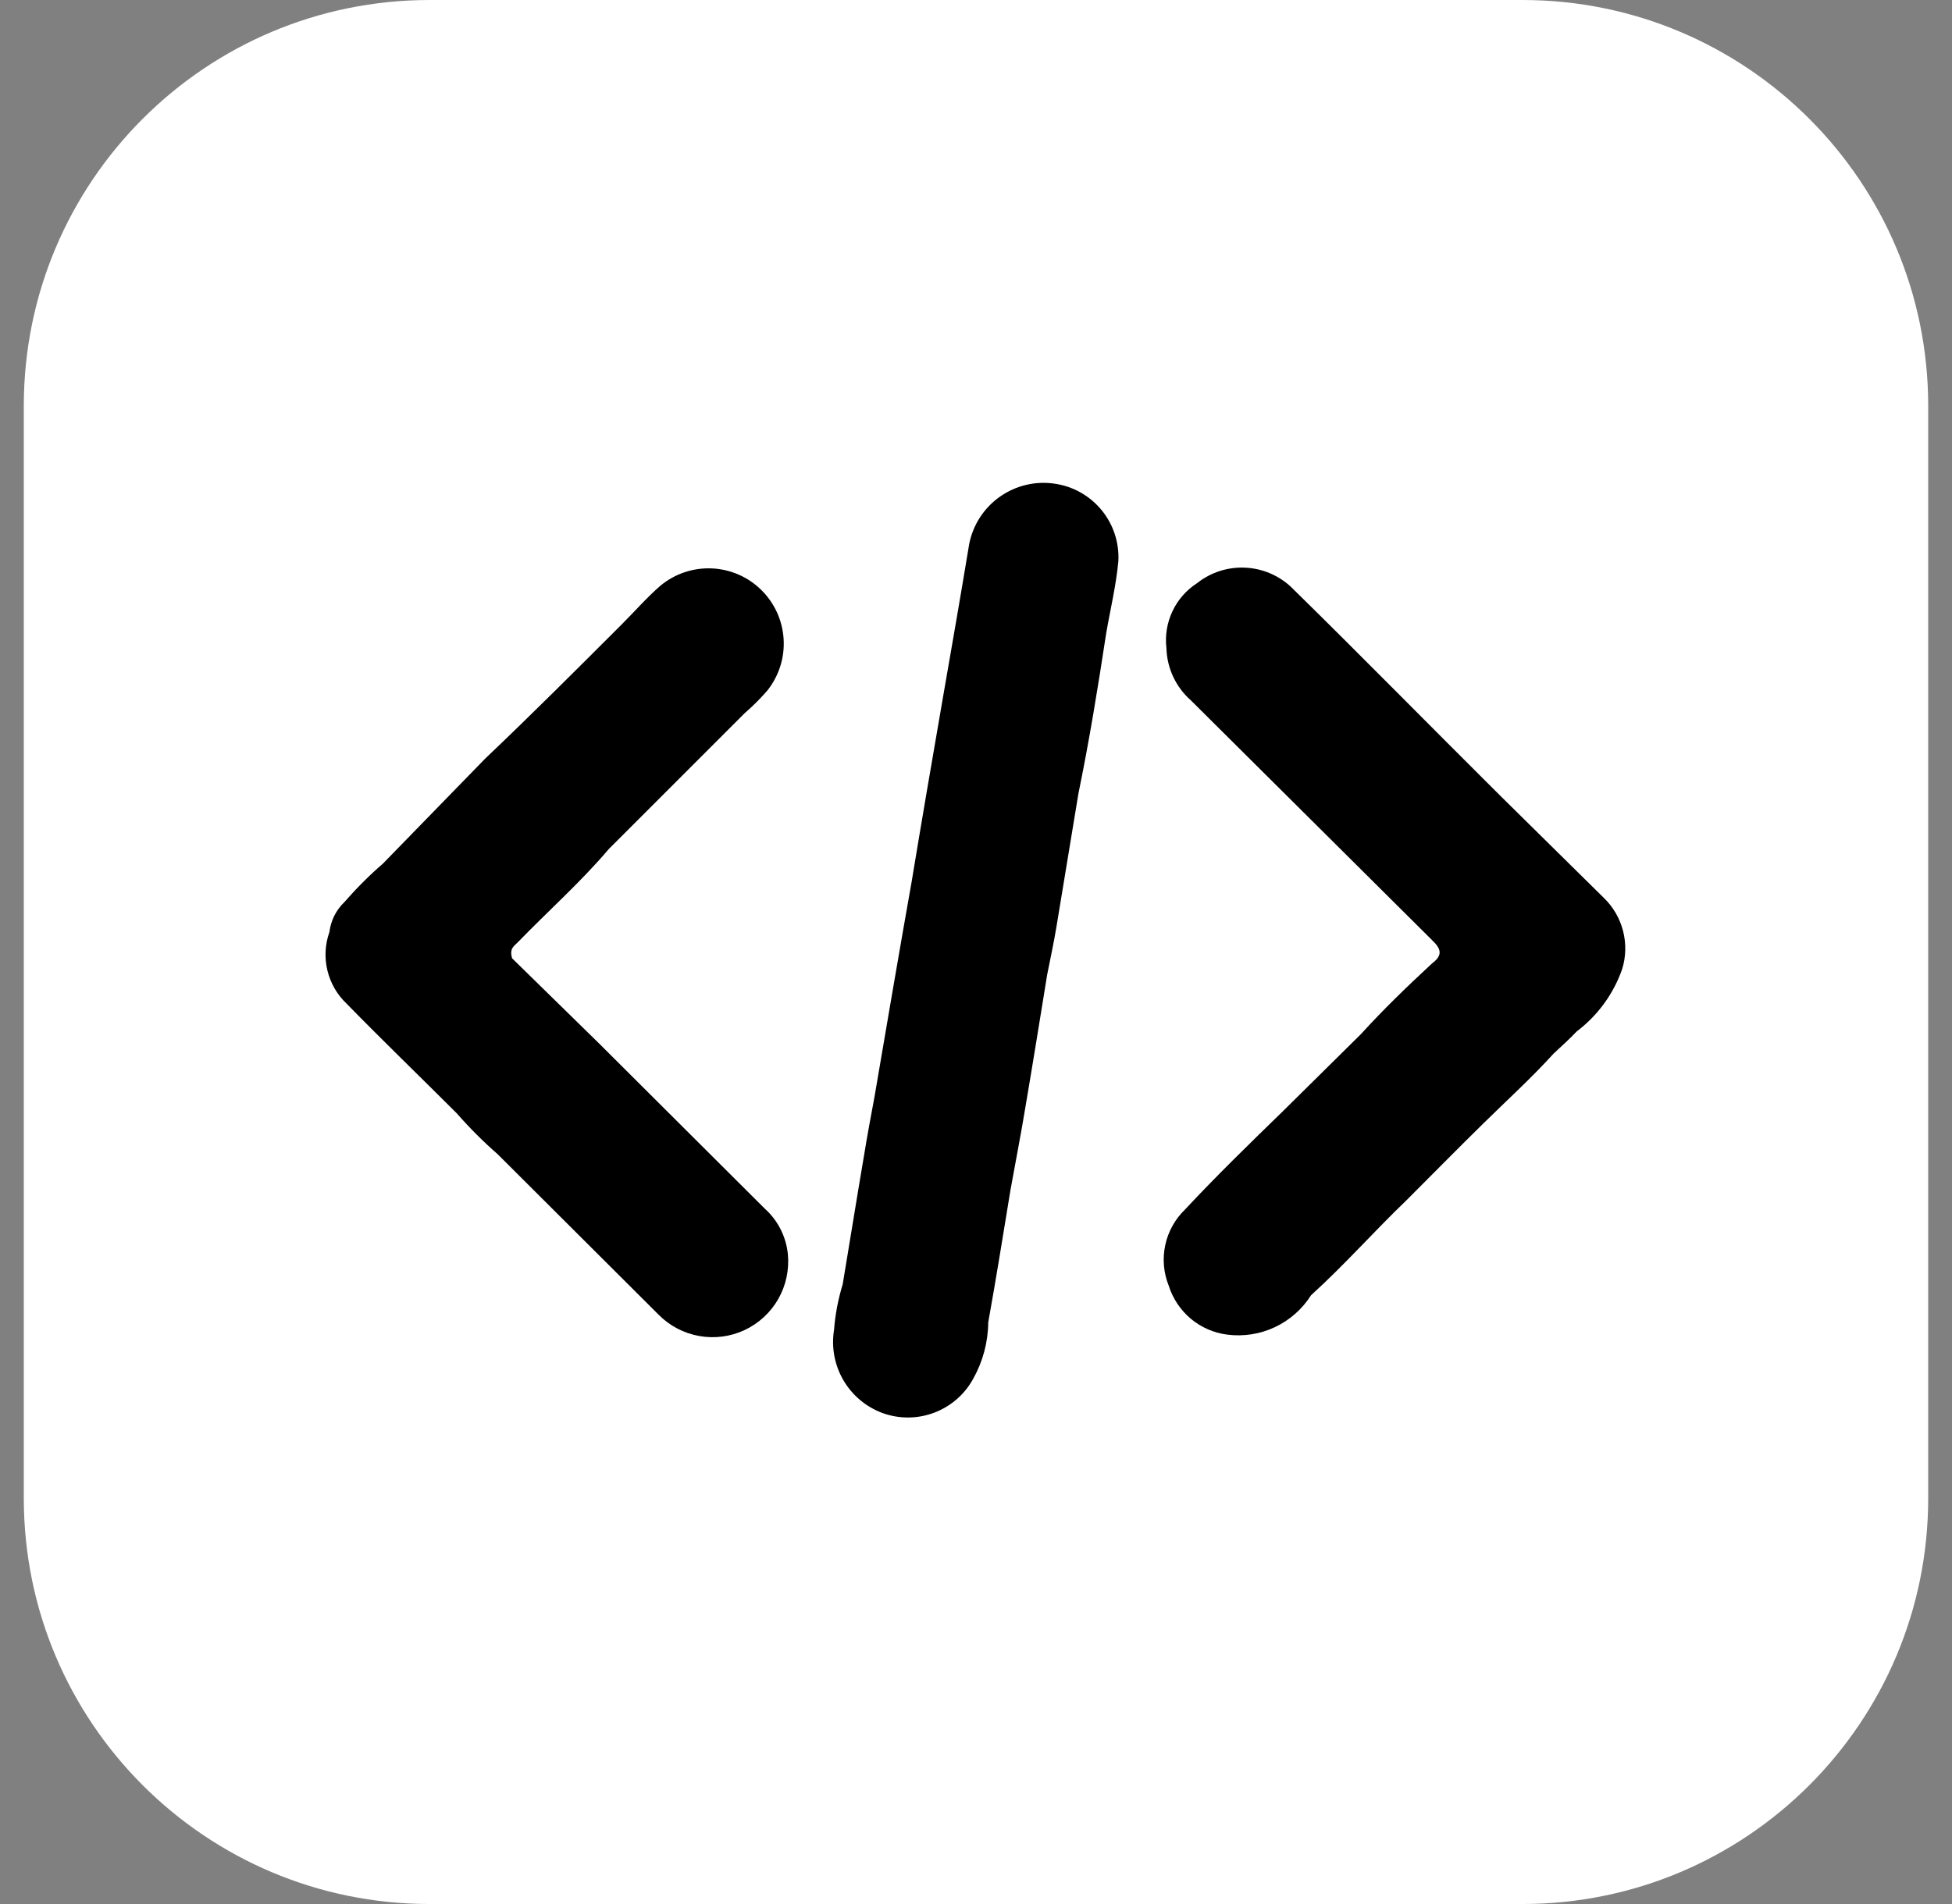
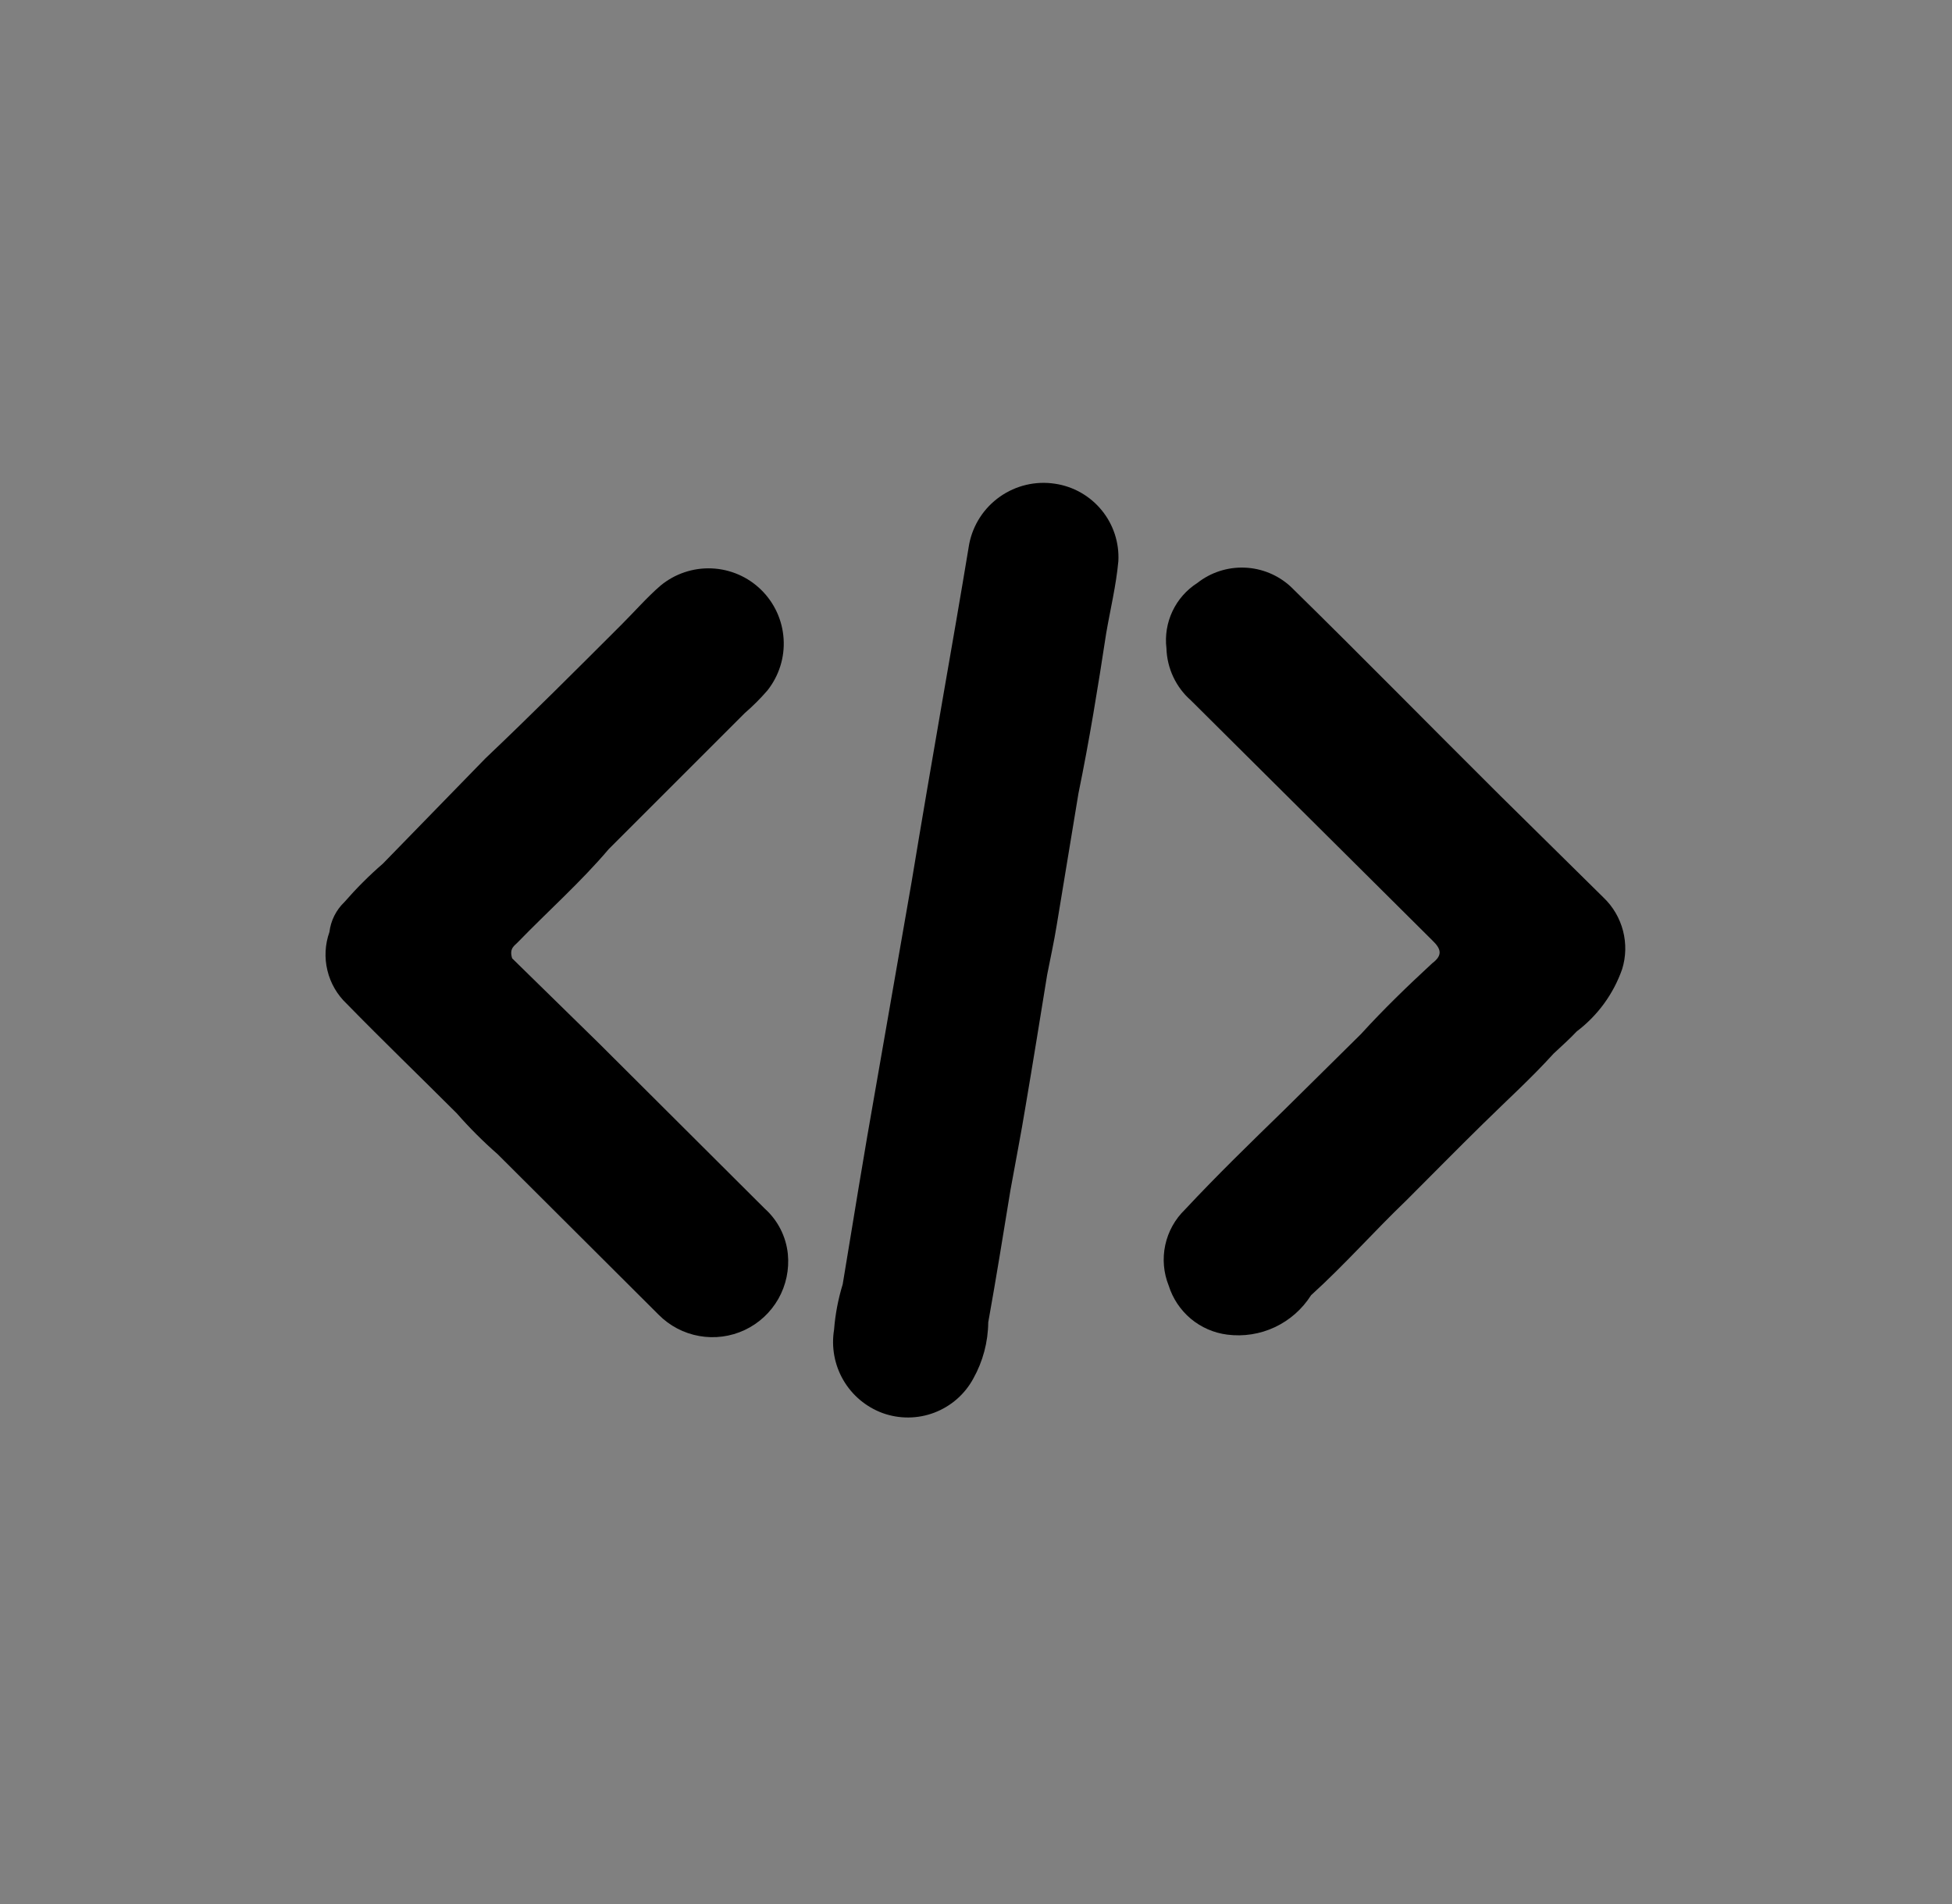
<svg xmlns="http://www.w3.org/2000/svg" width="41" height="40" viewBox="0 0 41 40" fill="none">
  <rect x="0" y="0" width="41" height="40" fill="#808080" stroke="none" />
  <g clip-path="url(#clip0_2493_315)">
-     <path d="M31.976 0H9.024C4.316 0 0.5 3.816 0.5 8.524V31.476C0.5 36.184 4.316 40 9.024 40H31.976C36.684 40 40.5 36.184 40.5 31.476V8.524C40.5 3.816 36.684 0 31.976 0Z" fill="white" />
    <path d="M33.681 18.857L31.509 16.714C30.024 15.238 28.586 13.771 27.11 12.324C26.845 12.08 26.502 11.939 26.143 11.925C25.783 11.911 25.43 12.025 25.148 12.248C24.922 12.392 24.741 12.598 24.627 12.84C24.512 13.083 24.468 13.353 24.5 13.619C24.506 13.827 24.555 14.032 24.643 14.22C24.732 14.409 24.858 14.577 25.014 14.714L30.081 19.752C30.271 19.933 30.309 20.067 30.081 20.238C29.567 20.714 29.071 21.191 28.586 21.724L26.967 23.324C26.262 24.01 25.557 24.695 24.89 25.41C24.681 25.612 24.536 25.872 24.475 26.157C24.414 26.442 24.439 26.739 24.548 27.01C24.633 27.28 24.794 27.521 25.011 27.704C25.229 27.886 25.494 28.002 25.776 28.038C26.118 28.082 26.466 28.028 26.778 27.881C27.09 27.734 27.354 27.501 27.538 27.21C28.233 26.581 28.862 25.867 29.538 25.219C30.071 24.686 30.605 24.143 31.148 23.61C31.691 23.076 32.157 22.657 32.633 22.133C32.795 21.981 32.967 21.829 33.119 21.667C33.558 21.335 33.889 20.881 34.071 20.362C34.153 20.1 34.159 19.82 34.09 19.554C34.021 19.288 33.88 19.047 33.681 18.857Z" fill="black" />
    <path d="M10.881 19.79C11.519 19.133 12.205 18.524 12.786 17.838C13.738 16.886 14.69 15.933 15.643 14.981C15.813 14.834 15.972 14.675 16.119 14.505C16.362 14.198 16.484 13.813 16.459 13.423C16.435 13.032 16.267 12.665 15.987 12.391C15.708 12.117 15.337 11.957 14.946 11.941C14.555 11.925 14.172 12.055 13.871 12.305C13.586 12.552 13.329 12.848 13.052 13.124C12.1 14.076 11.148 15.028 10.195 15.933L8.043 18.143C7.754 18.393 7.484 18.664 7.233 18.952C7.059 19.119 6.948 19.341 6.919 19.581C6.827 19.84 6.812 20.12 6.877 20.387C6.941 20.654 7.081 20.897 7.281 21.086C8.043 21.866 8.824 22.619 9.595 23.39C9.862 23.695 10.148 23.981 10.452 24.247L13.833 27.619C14.064 27.853 14.363 28.01 14.686 28.067C15.01 28.125 15.344 28.081 15.642 27.941C15.94 27.801 16.186 27.572 16.349 27.286C16.511 27 16.58 26.67 16.548 26.343C16.51 25.976 16.337 25.636 16.062 25.39L12.586 21.924L10.757 20.133C10.69 19.914 10.814 19.866 10.881 19.79Z" fill="black" />
-     <path d="M22.157 10.162C21.752 10.1 21.338 10.198 21.003 10.434C20.667 10.67 20.436 11.026 20.357 11.429C20.176 12.524 19.986 13.619 19.795 14.714C19.576 15.981 19.357 17.257 19.148 18.524C18.881 20.029 18.624 21.543 18.367 23.048C18.29 23.457 18.214 23.867 18.148 24.276C17.995 25.171 17.852 26.076 17.7 26.981C17.605 27.291 17.544 27.61 17.519 27.933C17.459 28.298 17.527 28.673 17.713 28.993C17.899 29.313 18.191 29.558 18.538 29.686C18.89 29.813 19.275 29.81 19.625 29.677C19.974 29.544 20.265 29.291 20.443 28.962C20.645 28.601 20.753 28.195 20.757 27.781C20.928 26.829 21.071 25.933 21.224 25C21.328 24.419 21.443 23.838 21.538 23.257C21.7 22.305 21.843 21.41 21.995 20.476C22.062 20.133 22.138 19.791 22.195 19.438L22.652 16.667C22.881 15.552 23.062 14.438 23.233 13.314C23.319 12.809 23.443 12.305 23.49 11.79C23.511 11.402 23.386 11.019 23.139 10.718C22.893 10.417 22.542 10.218 22.157 10.162Z" fill="black" />
+     <path d="M22.157 10.162C21.752 10.1 21.338 10.198 21.003 10.434C20.667 10.67 20.436 11.026 20.357 11.429C20.176 12.524 19.986 13.619 19.795 14.714C19.576 15.981 19.357 17.257 19.148 18.524C18.29 23.457 18.214 23.867 18.148 24.276C17.995 25.171 17.852 26.076 17.7 26.981C17.605 27.291 17.544 27.61 17.519 27.933C17.459 28.298 17.527 28.673 17.713 28.993C17.899 29.313 18.191 29.558 18.538 29.686C18.89 29.813 19.275 29.81 19.625 29.677C19.974 29.544 20.265 29.291 20.443 28.962C20.645 28.601 20.753 28.195 20.757 27.781C20.928 26.829 21.071 25.933 21.224 25C21.328 24.419 21.443 23.838 21.538 23.257C21.7 22.305 21.843 21.41 21.995 20.476C22.062 20.133 22.138 19.791 22.195 19.438L22.652 16.667C22.881 15.552 23.062 14.438 23.233 13.314C23.319 12.809 23.443 12.305 23.49 11.79C23.511 11.402 23.386 11.019 23.139 10.718C22.893 10.417 22.542 10.218 22.157 10.162Z" fill="black" />
  </g>
  <defs>
    <clipPath id="clip0_2493_315">
      <rect width="40" height="40" fill="white" transform="translate(0.5)" />
    </clipPath>
  </defs>
</svg>